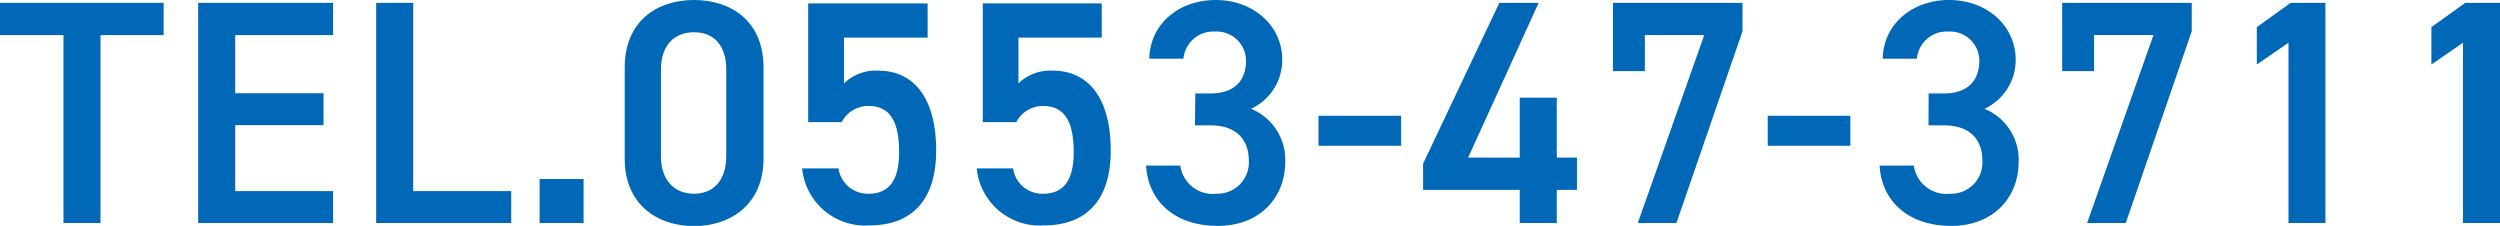
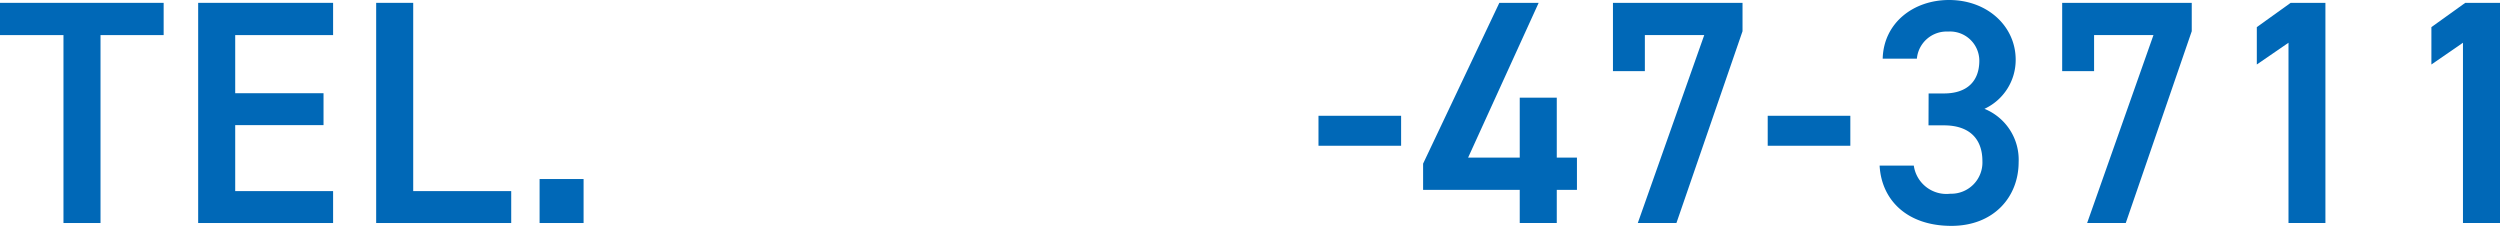
<svg xmlns="http://www.w3.org/2000/svg" viewBox="0 0 219.38 19.82">
  <defs>
    <style>.cls-1{fill:#0068b7;}</style>
  </defs>
  <g id="レイヤー_2" data-name="レイヤー 2">
    <g id="レイヤー_1-2" data-name="レイヤー 1">
      <polygon class="cls-1" points="0 0.25 0 3.08 5.57 3.08 5.57 19.57 8.82 19.57 8.82 3.08 14.36 3.08 14.36 0.25 0 0.25" />
      <polygon class="cls-1" points="17.39 0.25 17.39 19.57 29.23 19.57 29.23 16.77 20.64 16.77 20.64 10.98 28.39 10.98 28.39 8.18 20.64 8.18 20.64 3.08 29.23 3.08 29.23 0.25 17.39 0.25" />
      <polygon class="cls-1" points="36.26 0.25 33.01 0.25 33.01 19.57 44.86 19.57 44.86 16.77 36.26 16.77 36.26 0.25" />
      <rect class="cls-1" x="47.35" y="15.71" width="3.86" height="3.86" />
-       <path class="cls-1" d="M63.73,6.1v7.62c0,2.07-1.09,3.28-2.83,3.28S58,15.79,58,13.72V6.1C58,4,59.14,2.83,60.9,2.83S63.73,4,63.73,6.1ZM67,13.92v-8C67,1.82,64.12,0,60.9,0s-6.08,1.82-6.08,5.94v8c0,4,2.86,5.9,6.08,5.9S67,17.92,67,13.92Z" />
-       <path class="cls-1" d="M76.22,9.3c1.9,0,2.68,1.4,2.68,4.06S77.87,17,76.22,17a2.59,2.59,0,0,1-2.64-2.22H70.39a5.55,5.55,0,0,0,5.88,5c3.87,0,5.88-2.35,5.88-6.58,0-4.48-1.87-7-5.09-7a4,4,0,0,0-3,1.12V3.3H81.4v-3H70.92V10.72h2.94A2.62,2.62,0,0,1,76.22,9.3Z" />
-       <path class="cls-1" d="M91.53,9.3c1.91,0,2.69,1.4,2.69,4.06S93.18,17,91.53,17a2.58,2.58,0,0,1-2.63-2.22H85.71a5.55,5.55,0,0,0,5.88,5c3.86,0,5.88-2.35,5.88-6.58,0-4.48-1.88-7-5.1-7a4,4,0,0,0-3,1.12V3.3h7.31v-3H86.24V10.72h2.94A2.61,2.61,0,0,1,91.53,9.3Z" />
-       <path class="cls-1" d="M104.86,11h1.34c2.24,0,3.39,1.18,3.39,3.14A2.75,2.75,0,0,1,106.76,17a2.88,2.88,0,0,1-3.19-2.47h-3c.17,3,2.38,5.29,6.3,5.29,3.73,0,5.91-2.54,5.91-5.6a4.82,4.82,0,0,0-3-4.67,4.73,4.73,0,0,0,2.74-4.31c0-2.92-2.46-5.24-5.85-5.24-3.11,0-5.74,2-5.82,5.15h3a2.62,2.62,0,0,1,2.75-2.38,2.57,2.57,0,0,1,2.74,2.55c0,1.82-1.09,2.88-3.11,2.88h-1.34Z" />
      <rect class="cls-1" x="115.7" y="10.16" width="7.25" height="2.63" />
      <polygon class="cls-1" points="131.57 0.25 124.88 14.36 124.88 16.66 133.36 16.66 133.36 19.57 136.61 19.57 136.61 16.66 138.38 16.66 138.38 13.83 136.61 13.83 136.61 8.57 133.36 8.57 133.36 13.83 128.83 13.83 135.02 0.25 131.57 0.25" />
      <polygon class="cls-1" points="144.34 6.24 144.34 3.08 149.55 3.08 143.72 19.57 147.11 19.57 152.91 2.74 152.91 0.25 141.54 0.25 141.54 6.24 144.34 6.24" />
      <rect class="cls-1" x="155.12" y="10.16" width="7.25" height="2.63" />
      <path class="cls-1" d="M169.23,11h1.35c2.24,0,3.38,1.18,3.38,3.14A2.74,2.74,0,0,1,171.14,17a2.89,2.89,0,0,1-3.2-2.47h-3c.16,3,2.38,5.29,6.3,5.29,3.72,0,5.9-2.54,5.9-5.6a4.82,4.82,0,0,0-3-4.67,4.73,4.73,0,0,0,2.74-4.31c0-2.92-2.46-5.24-5.85-5.24-3.11,0-5.74,2-5.82,5.15h3a2.62,2.62,0,0,1,2.74-2.38,2.57,2.57,0,0,1,2.74,2.55c0,1.82-1.09,2.88-3.1,2.88h-1.35Z" />
      <polygon class="cls-1" points="183.76 6.24 183.76 3.08 188.97 3.08 183.15 19.57 186.54 19.57 192.33 2.74 192.33 0.25 180.96 0.25 180.96 6.24 183.76 6.24" />
      <polygon class="cls-1" points="204.06 0.25 201.01 0.25 198.04 2.38 198.04 5.66 200.82 3.75 200.82 19.57 204.06 19.57 204.06 0.25" />
      <polygon class="cls-1" points="219.38 0.25 216.33 0.25 213.36 2.38 213.36 5.66 216.13 3.75 216.13 19.57 219.38 19.57 219.38 0.25" />
    </g>
  </g>
</svg>